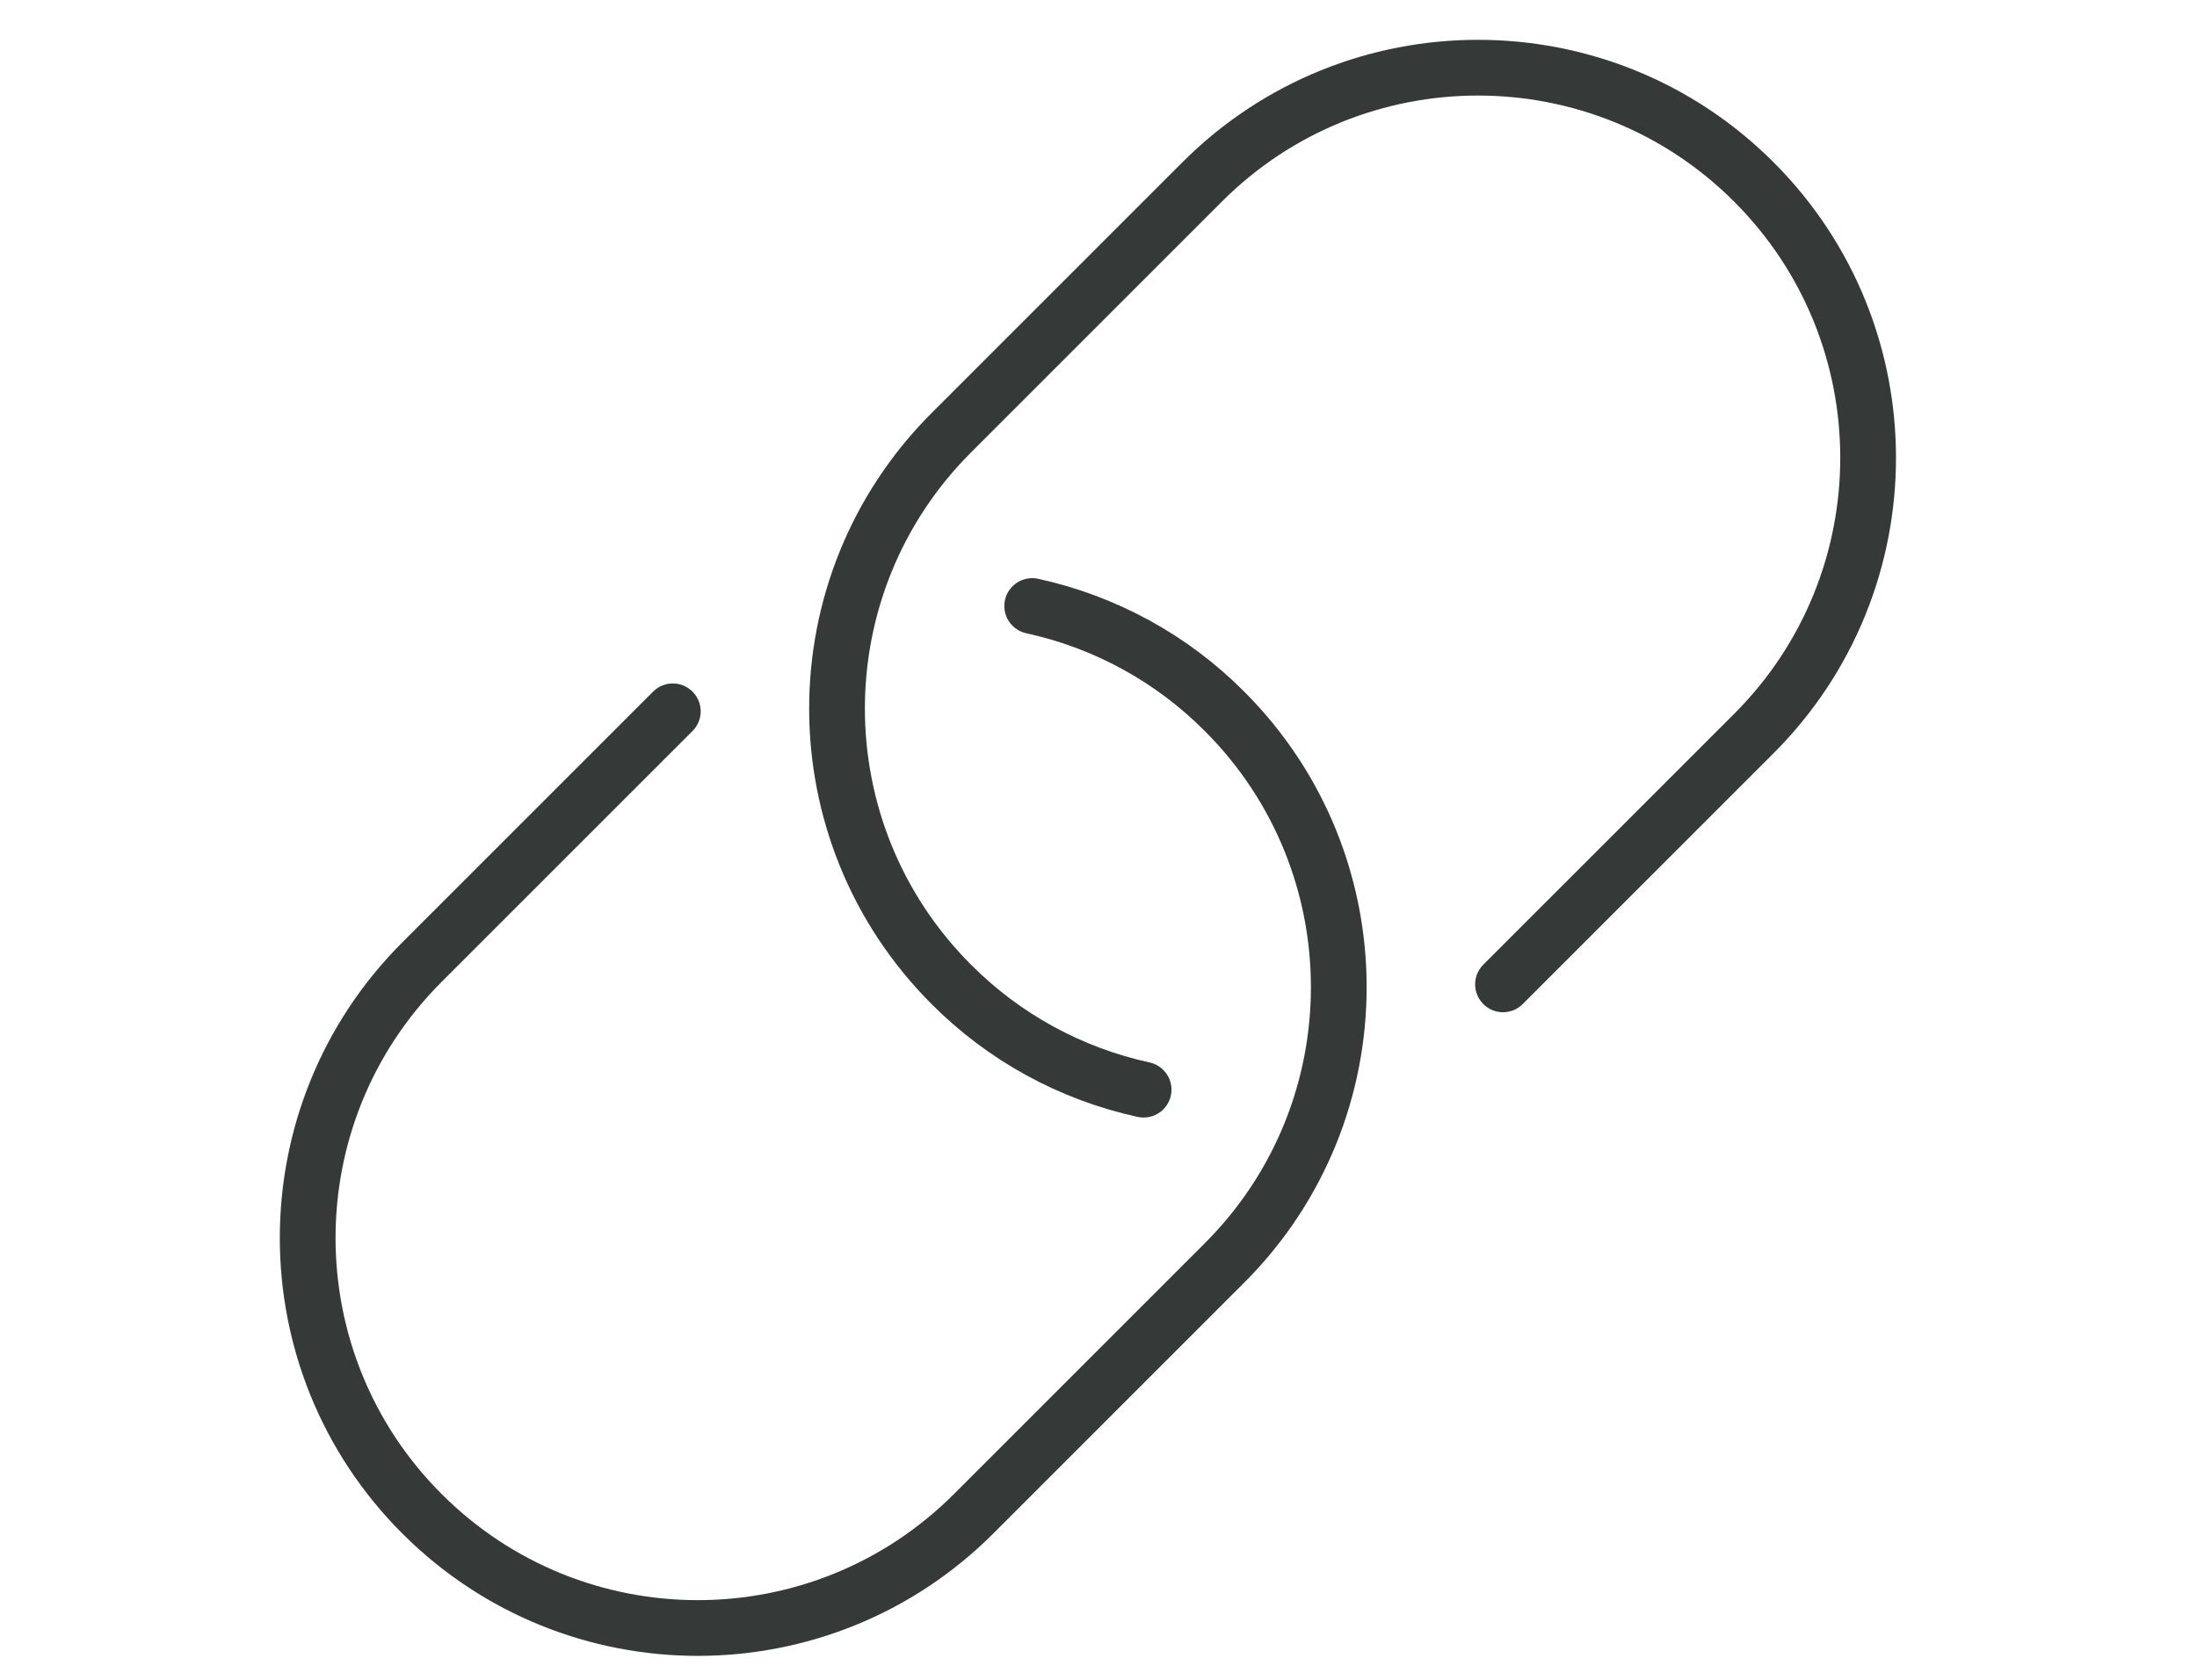
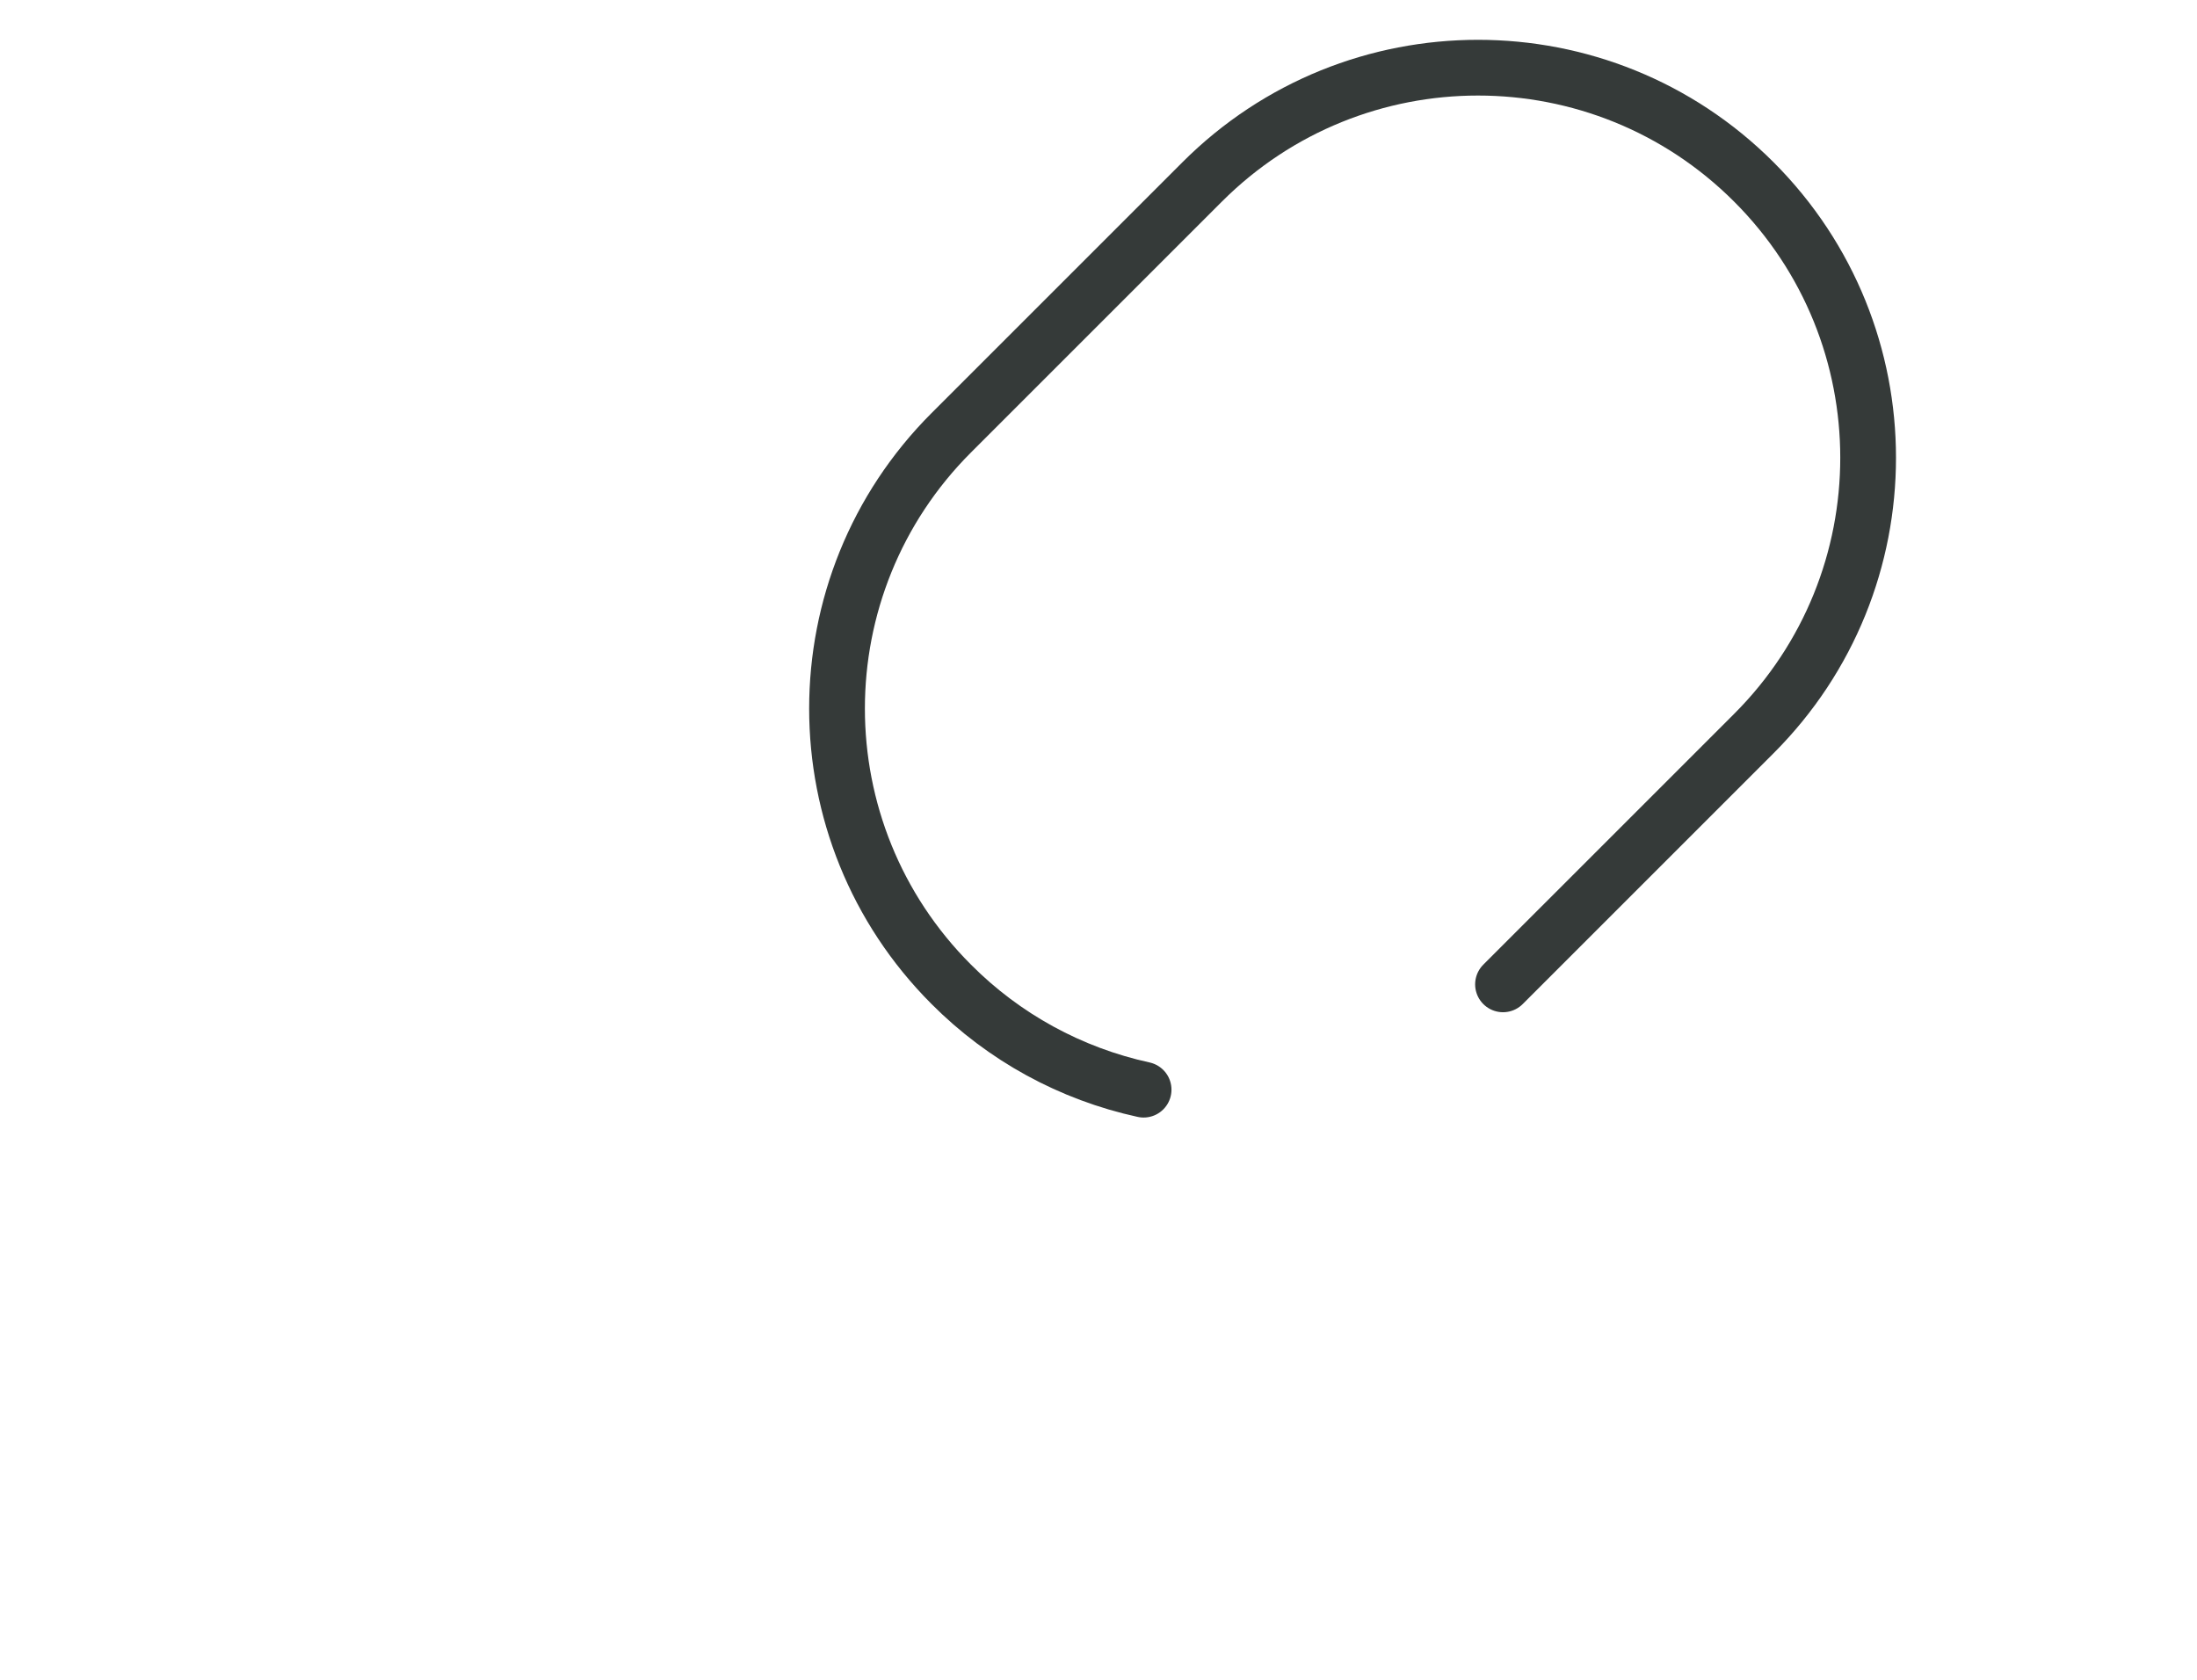
<svg xmlns="http://www.w3.org/2000/svg" version="1.1" id="Layer_1" x="0px" y="0px" viewBox="0 0 170 130" style="enable-background:new 0 0 170 130;" xml:space="preserve">
  <style type="text/css">
	.st0{fill:none;stroke:#353A39;stroke-width:4.313;stroke-linecap:round;stroke-linejoin:round;stroke-miterlimit:10;}
</style>
  <g>
-     <path class="st0" d="M79.87,46.9c5.64,1.23,10.8,4.05,14.88,8.15l0,0c11.79,11.79,11.79,30.9,0,42.69l0,0l-19.41,19.41   c-11.79,11.79-30.9,11.79-42.69,0l0,0l0,0c-11.79-11.79-11.79-30.9,0-42.69l0,0l19.41-19.41" />
-     <path class="st0" d="M88.49,84.33c-5.64-1.23-10.8-4.05-14.88-8.15l0,0c-11.79-11.79-11.79-30.9,0-42.69l0,0l19.41-19.41   c11.79-11.79,30.9-11.79,42.69,0l0,0l0,0c11.79,11.79,11.79,30.9,0,42.69l0,0L116.3,76.18" />
+     <path class="st0" d="M88.49,84.33c-5.64-1.23-10.8-4.05-14.88-8.15l0,0c-11.79-11.79-11.79-30.9,0-42.69l0,0l19.41-19.41   c11.79-11.79,30.9-11.79,42.69,0l0,0l0,0c11.79,11.79,11.79,30.9,0,42.69L116.3,76.18" />
  </g>
</svg>